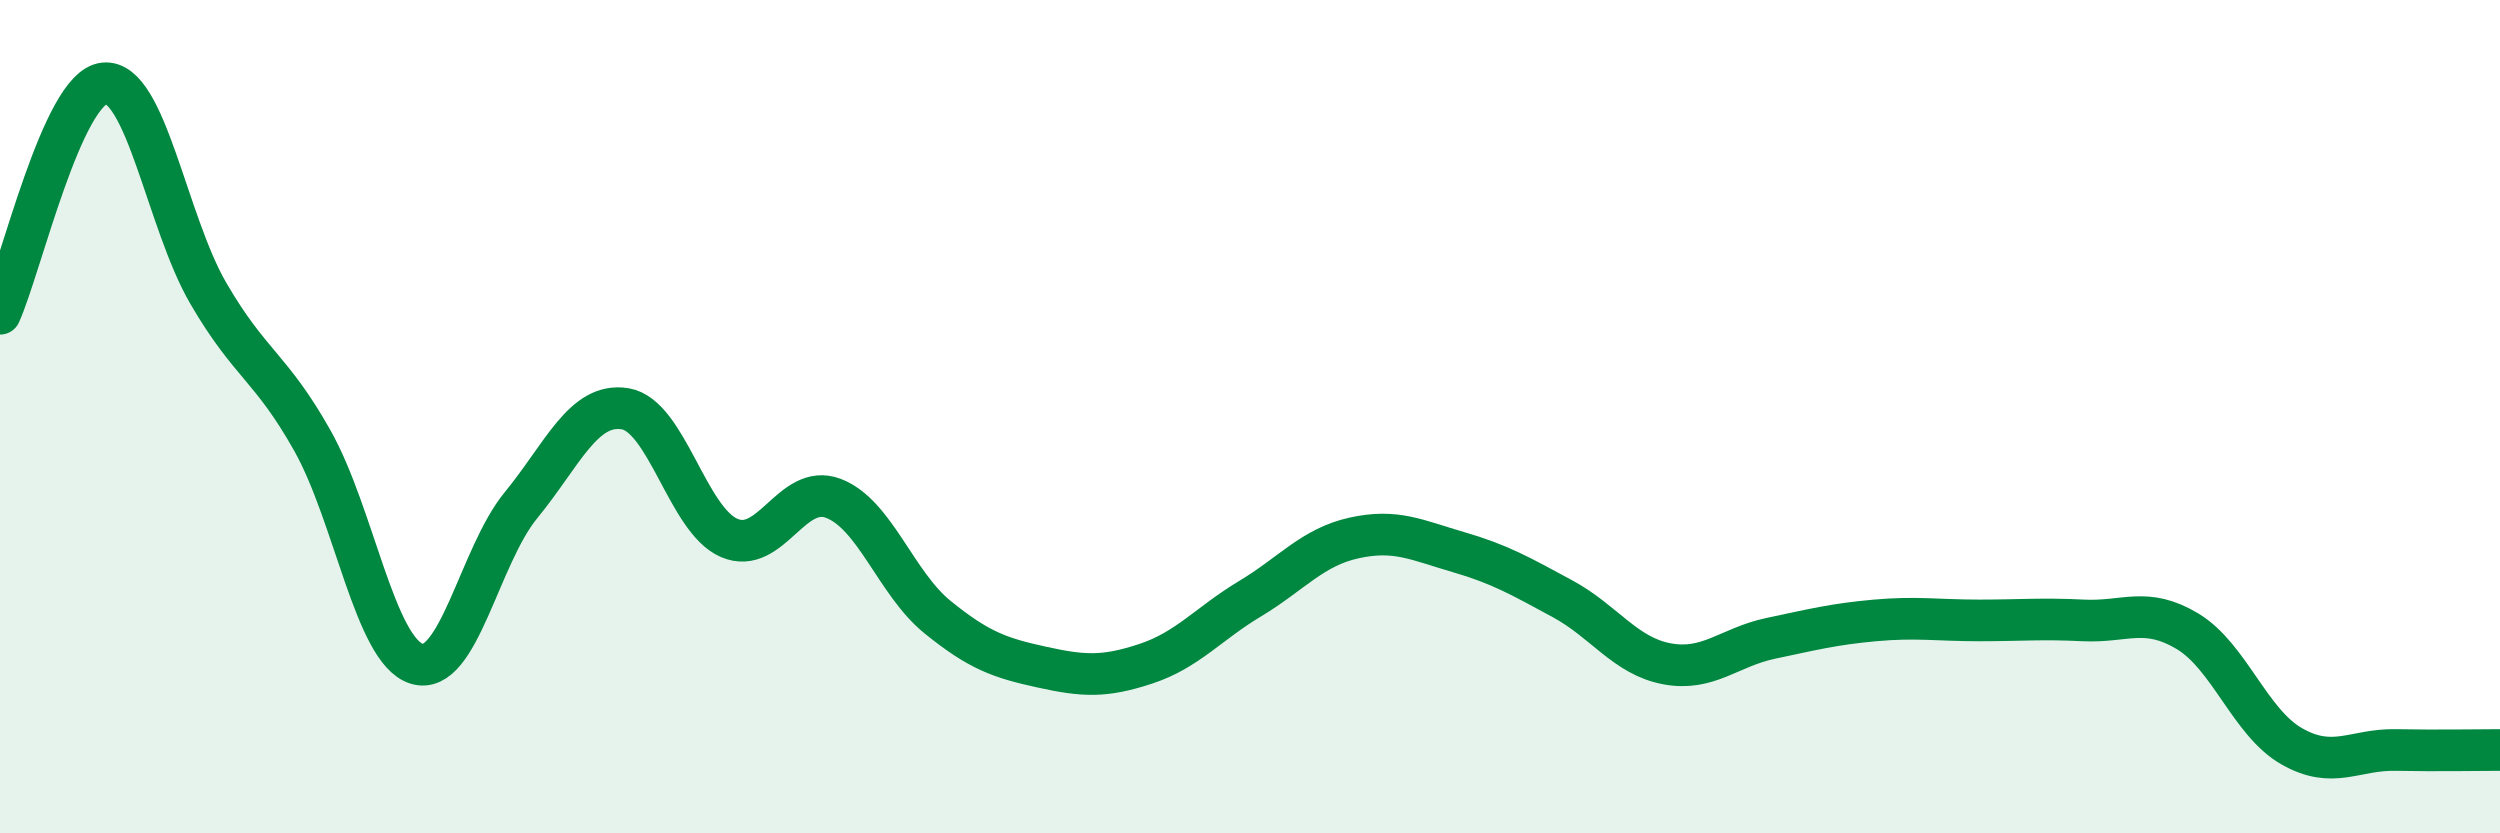
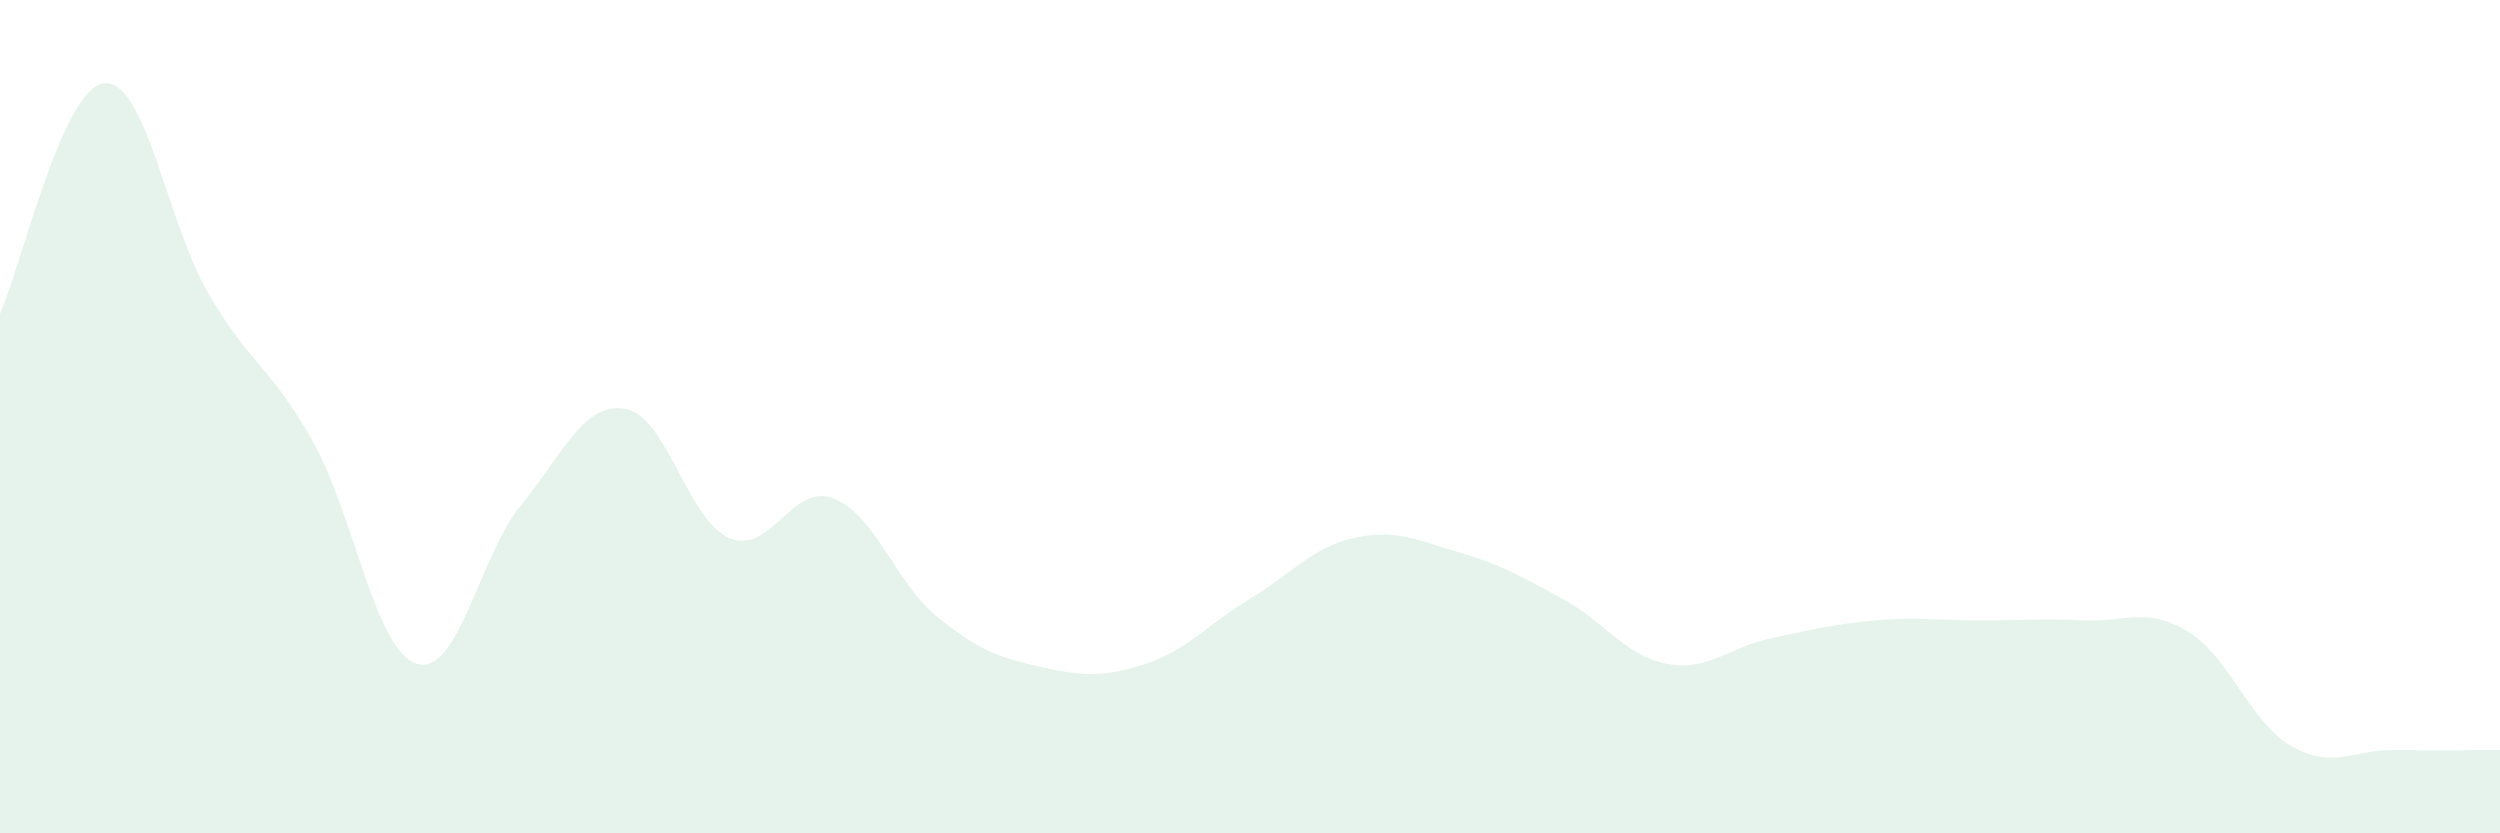
<svg xmlns="http://www.w3.org/2000/svg" width="60" height="20" viewBox="0 0 60 20">
  <path d="M 0,7.53 C 0.5,6.42 1.5,2.1 2.5,2 C 3.5,1.9 4,5.32 5,7.04 C 6,8.76 6.5,8.8 7.5,10.58 C 8.5,12.36 9,15.62 10,15.93 C 11,16.24 11.5,13.35 12.5,12.13 C 13.5,10.91 14,9.65 15,9.81 C 16,9.97 16.5,12.48 17.5,12.91 C 18.5,13.34 19,11.58 20,11.96 C 21,12.34 21.5,14 22.5,14.81 C 23.5,15.62 24,15.79 25,16.01 C 26,16.23 26.5,16.26 27.5,15.93 C 28.5,15.6 29,14.97 30,14.37 C 31,13.77 31.5,13.13 32.5,12.91 C 33.5,12.69 34,12.96 35,13.25 C 36,13.54 36.5,13.83 37.5,14.37 C 38.5,14.91 39,15.74 40,15.93 C 41,16.12 41.5,15.53 42.5,15.32 C 43.5,15.11 44,14.98 45,14.89 C 46,14.8 46.5,14.89 47.5,14.89 C 48.5,14.89 49,14.84 50,14.89 C 51,14.94 51.5,14.55 52.5,15.15 C 53.5,15.75 54,17.34 55,17.91 C 56,18.48 56.5,17.98 57.5,18 C 58.5,18.02 59.5,18 60,18L60 20L0 20Z" fill="#008740" opacity="0.1" stroke-linecap="round" stroke-linejoin="round" />
-   <path d="M 0,7.53 C 0.5,6.42 1.5,2.1 2.5,2 C 3.5,1.9 4,5.32 5,7.04 C 6,8.76 6.5,8.8 7.5,10.58 C 8.5,12.36 9,15.62 10,15.93 C 11,16.24 11.5,13.35 12.5,12.13 C 13.5,10.91 14,9.65 15,9.81 C 16,9.97 16.5,12.48 17.5,12.91 C 18.5,13.34 19,11.58 20,11.96 C 21,12.34 21.5,14 22.5,14.81 C 23.5,15.62 24,15.79 25,16.01 C 26,16.23 26.5,16.26 27.5,15.93 C 28.5,15.6 29,14.97 30,14.37 C 31,13.77 31.5,13.13 32.5,12.91 C 33.5,12.69 34,12.96 35,13.25 C 36,13.54 36.5,13.83 37.5,14.37 C 38.5,14.91 39,15.74 40,15.93 C 41,16.12 41.5,15.53 42.5,15.32 C 43.5,15.11 44,14.98 45,14.89 C 46,14.8 46.5,14.89 47.5,14.89 C 48.5,14.89 49,14.84 50,14.89 C 51,14.94 51.5,14.55 52.5,15.15 C 53.5,15.75 54,17.34 55,17.91 C 56,18.48 56.5,17.98 57.5,18 C 58.5,18.02 59.5,18 60,18" stroke="#008740" stroke-width="1" fill="none" stroke-linecap="round" stroke-linejoin="round" />
</svg>